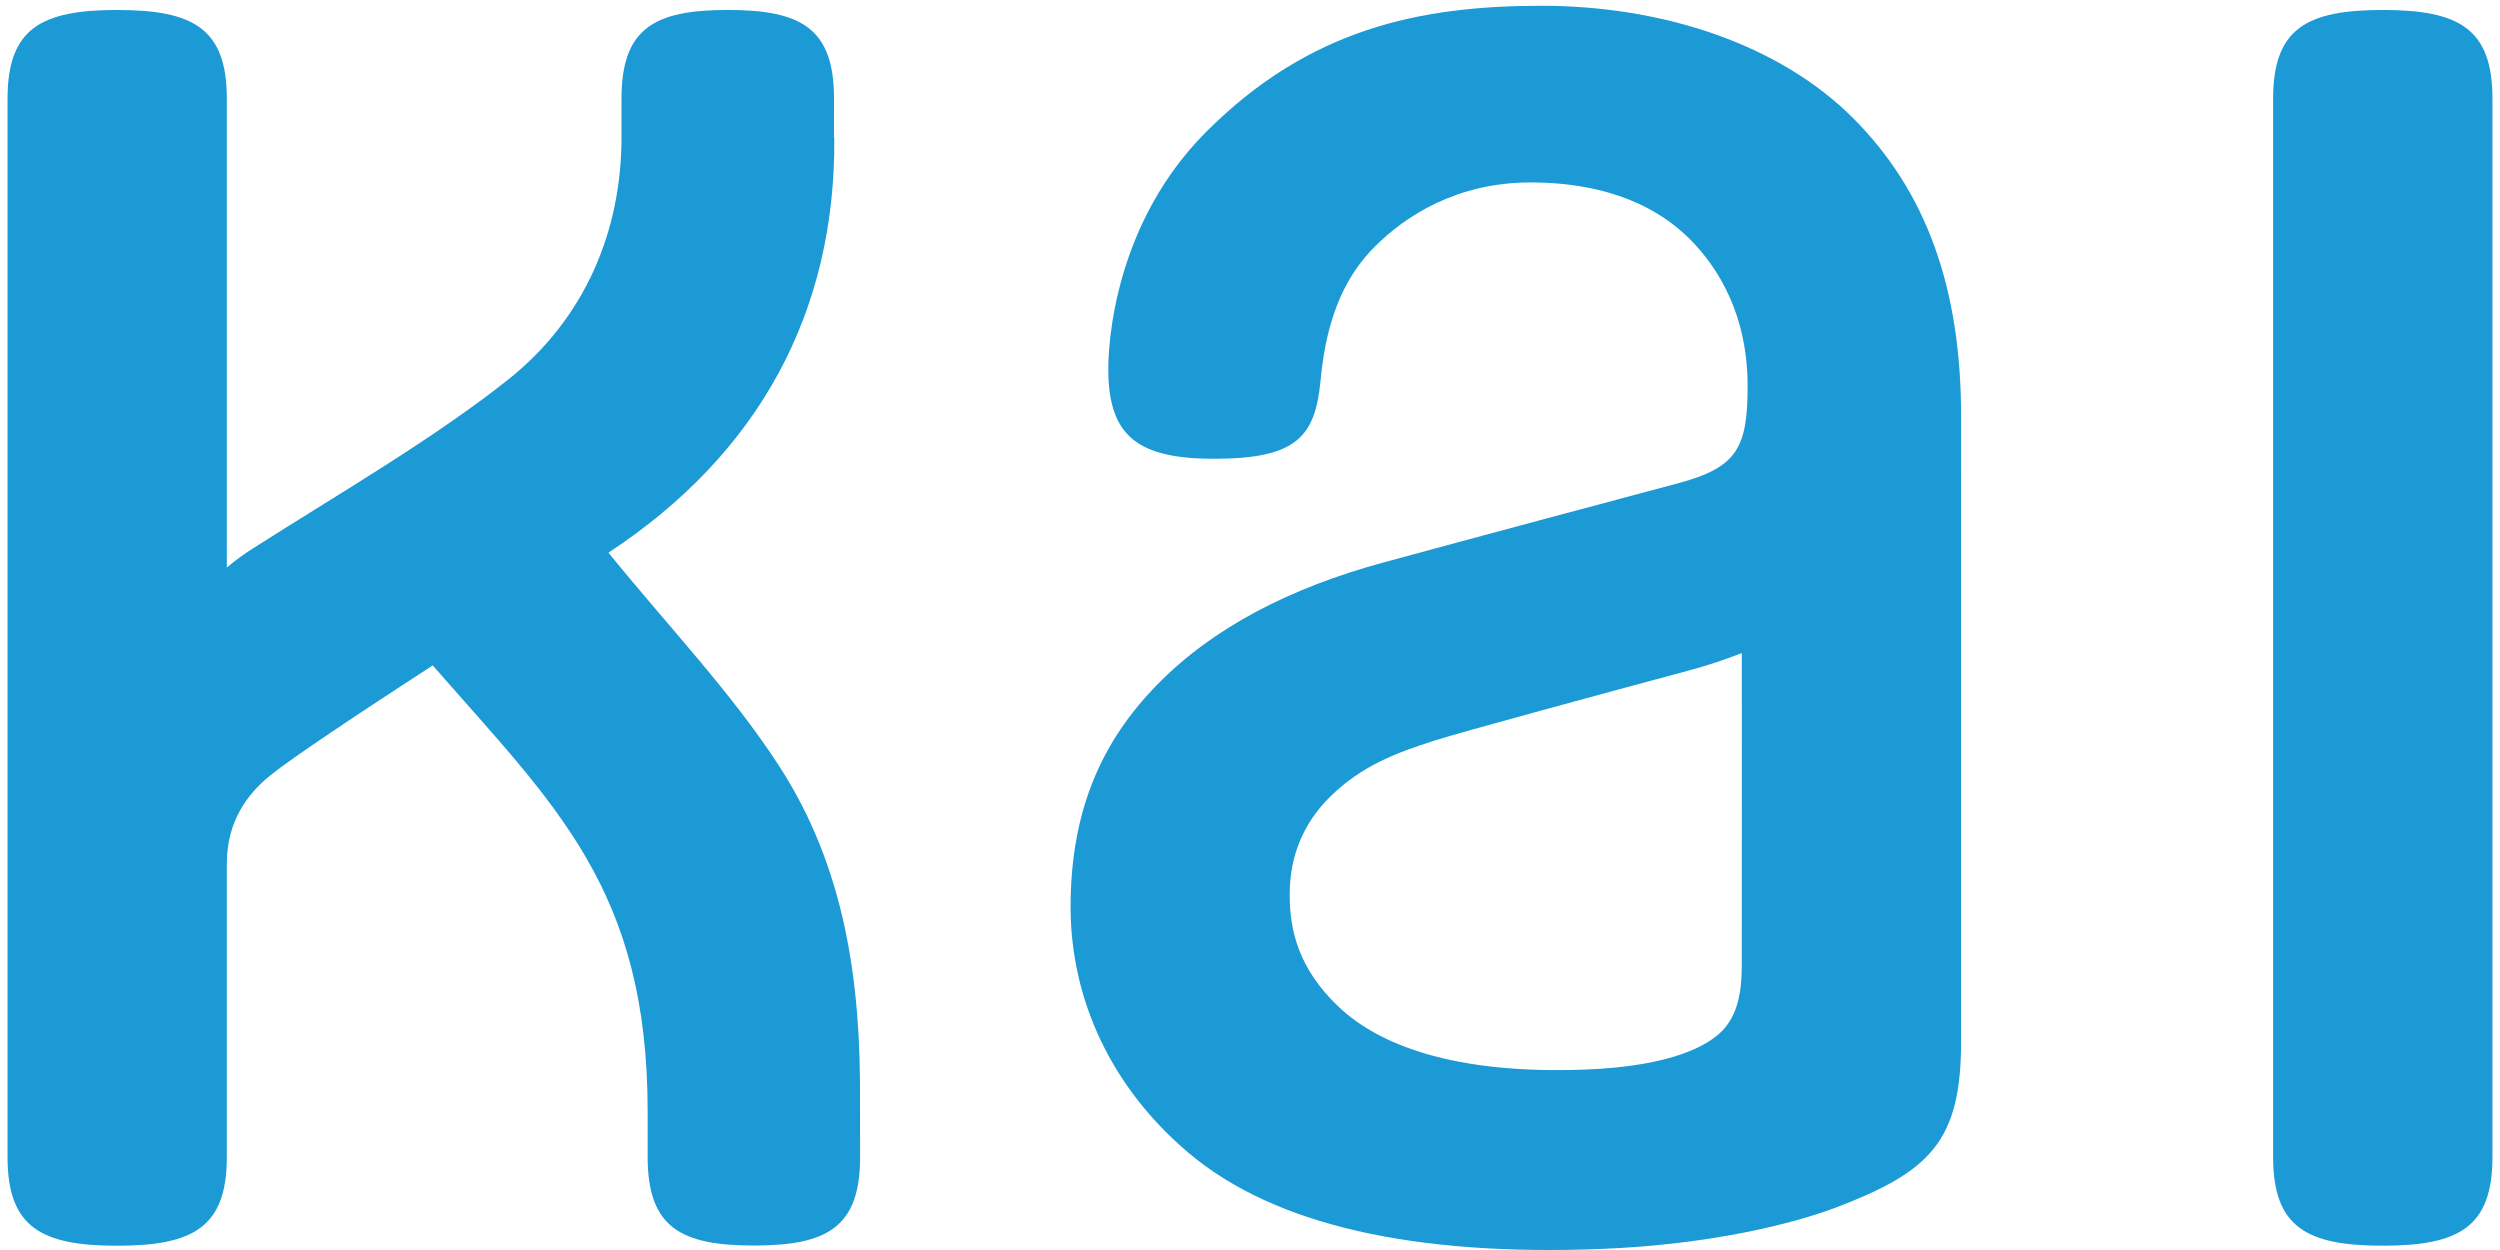
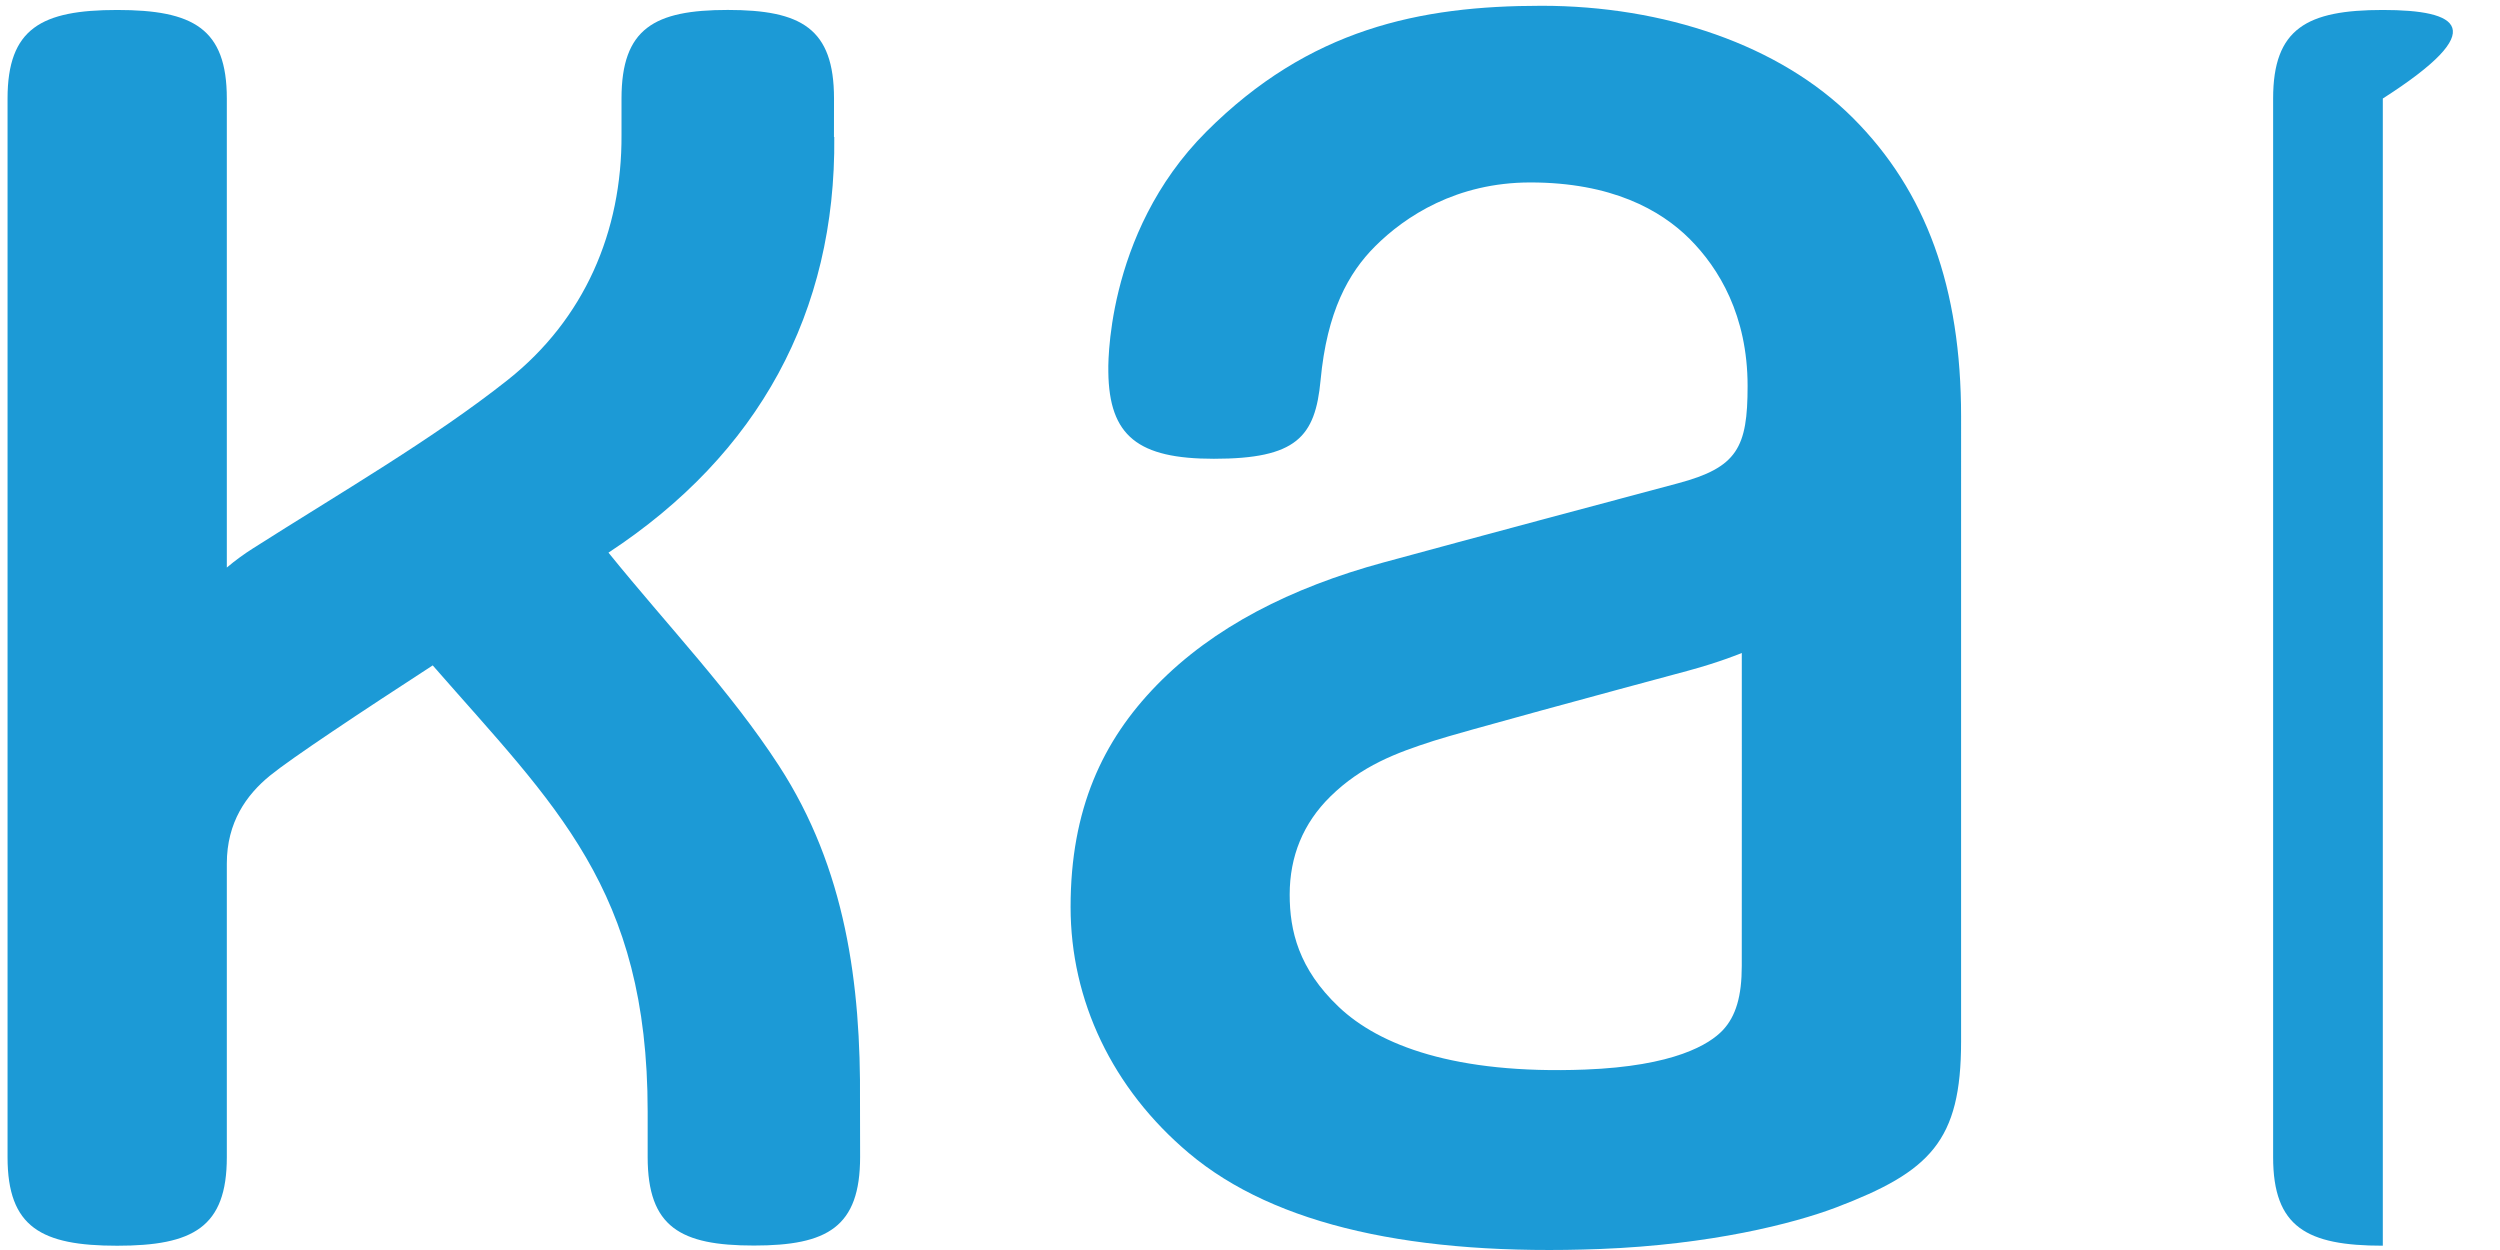
<svg xmlns="http://www.w3.org/2000/svg" version="1.1" id="Layer_1" x="0px" y="0px" width="96px" height="48px" viewBox="0 0 96 48" enable-background="new 0 0 96 48" xml:space="preserve">
  <path fill="#1C9AD6" d="M59.195,0.222c-4.686,0-8.923,0.887-12.871,4.834c-3.951,3.95-3.764,9.22-3.764,9.22  c0.027,2.477,1.151,3.341,4.053,3.341c3.167,0,3.893-0.835,4.097-3.015c0.247-2.643,1.072-4.121,2.093-5.142  c1.157-1.157,3.132-2.454,5.963-2.454c3.105,0,4.995,1.047,6.119,2.171c1.123,1.124,2.223,2.937,2.223,5.646  c0,2.365-0.393,3.128-2.676,3.736c-2.545,0.678-7.862,2.101-11.305,3.039c-3.543,0.963-6.539,2.483-8.712,4.715  c-2.072,2.129-3.304,4.756-3.304,8.515c0,3.59,1.598,6.972,4.545,9.454c3.318,2.792,8.699,3.952,15.795,3.679  c4.225-0.164,7.412-0.971,9.066-1.599c3.6-1.372,4.789-2.543,4.789-6.365V15.99c0-4.937-1.337-8.644-4.153-11.46  C68.341,1.717,63.882,0.222,59.195,0.222 M66.884,37.094c0,1.154-0.223,1.929-0.73,2.467c-0.508,0.537-1.852,1.38-5.296,1.511  c-4.987,0.188-7.897-0.935-9.446-2.403s-1.888-2.938-1.888-4.315c0-1.472,0.518-2.74,1.559-3.765  c1.205-1.185,2.528-1.678,3.976-2.143c1.037-0.333,6.655-1.855,9.761-2.69c1.229-0.331,2.065-0.681,2.065-0.681  C66.884,26.664,66.89,32.172,66.884,37.094" />
-   <path fill="#1C9AD6" d="M91.5,0.383c-2.913,0-4.212,0.706-4.212,3.4v40.652c0,2.695,1.299,3.4,4.212,3.4  c2.909,0,4.21-0.705,4.21-3.4V3.783C95.71,1.089,94.409,0.383,91.5,0.383" />
+   <path fill="#1C9AD6" d="M91.5,0.383c-2.913,0-4.212,0.706-4.212,3.4v40.652c0,2.695,1.299,3.4,4.212,3.4  V3.783C95.71,1.089,94.409,0.383,91.5,0.383" />
  <path fill="#1C9AD6" d="M33.024,42.314c0.037-4.521-0.545-8.961-3.116-12.916c-1.847-2.842-4.238-5.33-6.543-8.176  c5.767-3.788,8.737-9.234,8.671-15.961h-0.012l0.002-1.478c0-2.695-1.261-3.401-4.08-3.401c-2.82,0-4.08,0.706-4.08,3.401v1.384  c0.023,3.731-1.43,7.089-4.362,9.417c-2.861,2.269-6.439,4.34-9.801,6.481c-0.324,0.206-0.669,0.454-0.993,0.729V3.784  c0-2.695-1.3-3.401-4.21-3.401c-2.911,0-4.21,0.706-4.21,3.401v40.651c0,2.696,1.299,3.401,4.21,3.401c2.91,0,4.21-0.705,4.21-3.401  V33.162c0-1.589,0.756-2.641,1.651-3.373c0.809-0.662,3.518-2.46,6.255-4.238c4.696,5.379,8.254,8.586,8.254,17.129v1.748  c0,2.696,1.258,3.401,4.08,3.401c2.818,0,4.078-0.705,4.078-3.401L33.024,42.314L33.024,42.314z" />
-   <rect x="0.29" y="0.222" fill="none" width="95.42" height="47.778" />
</svg>